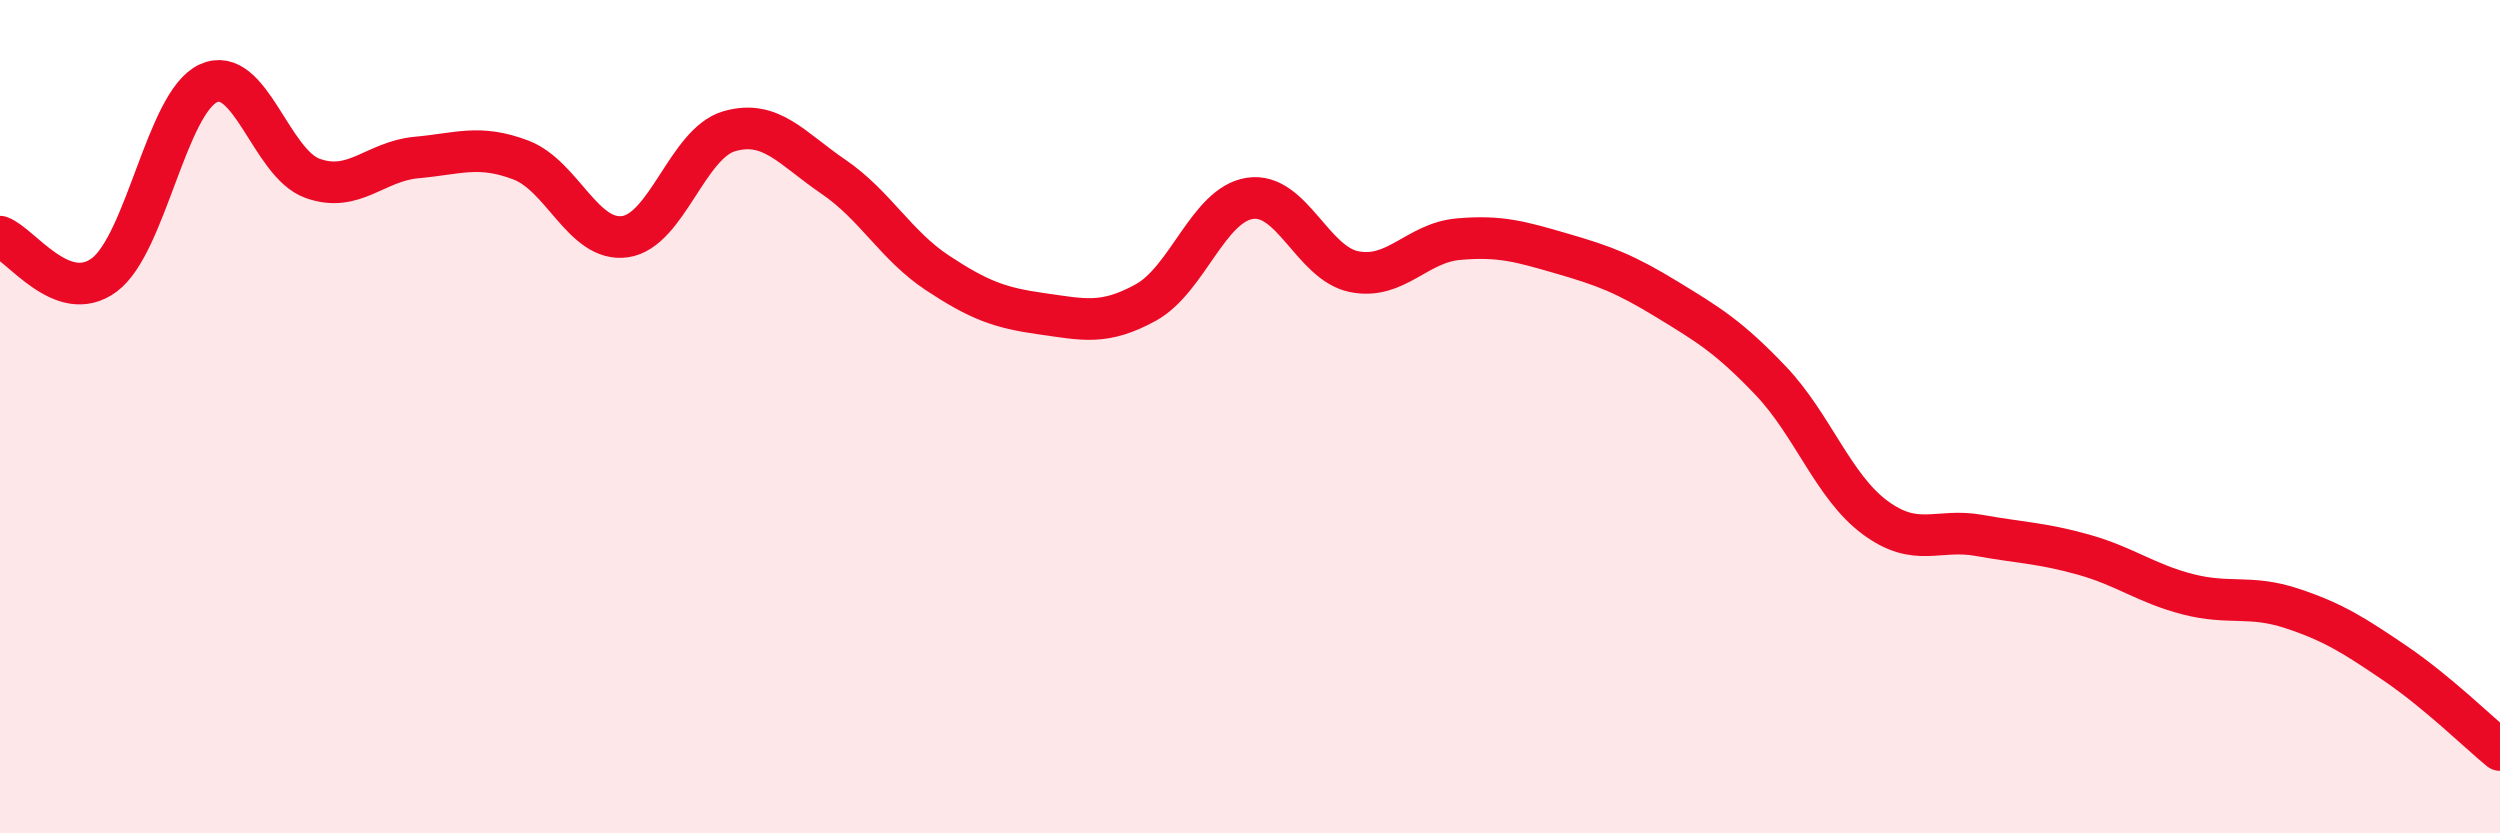
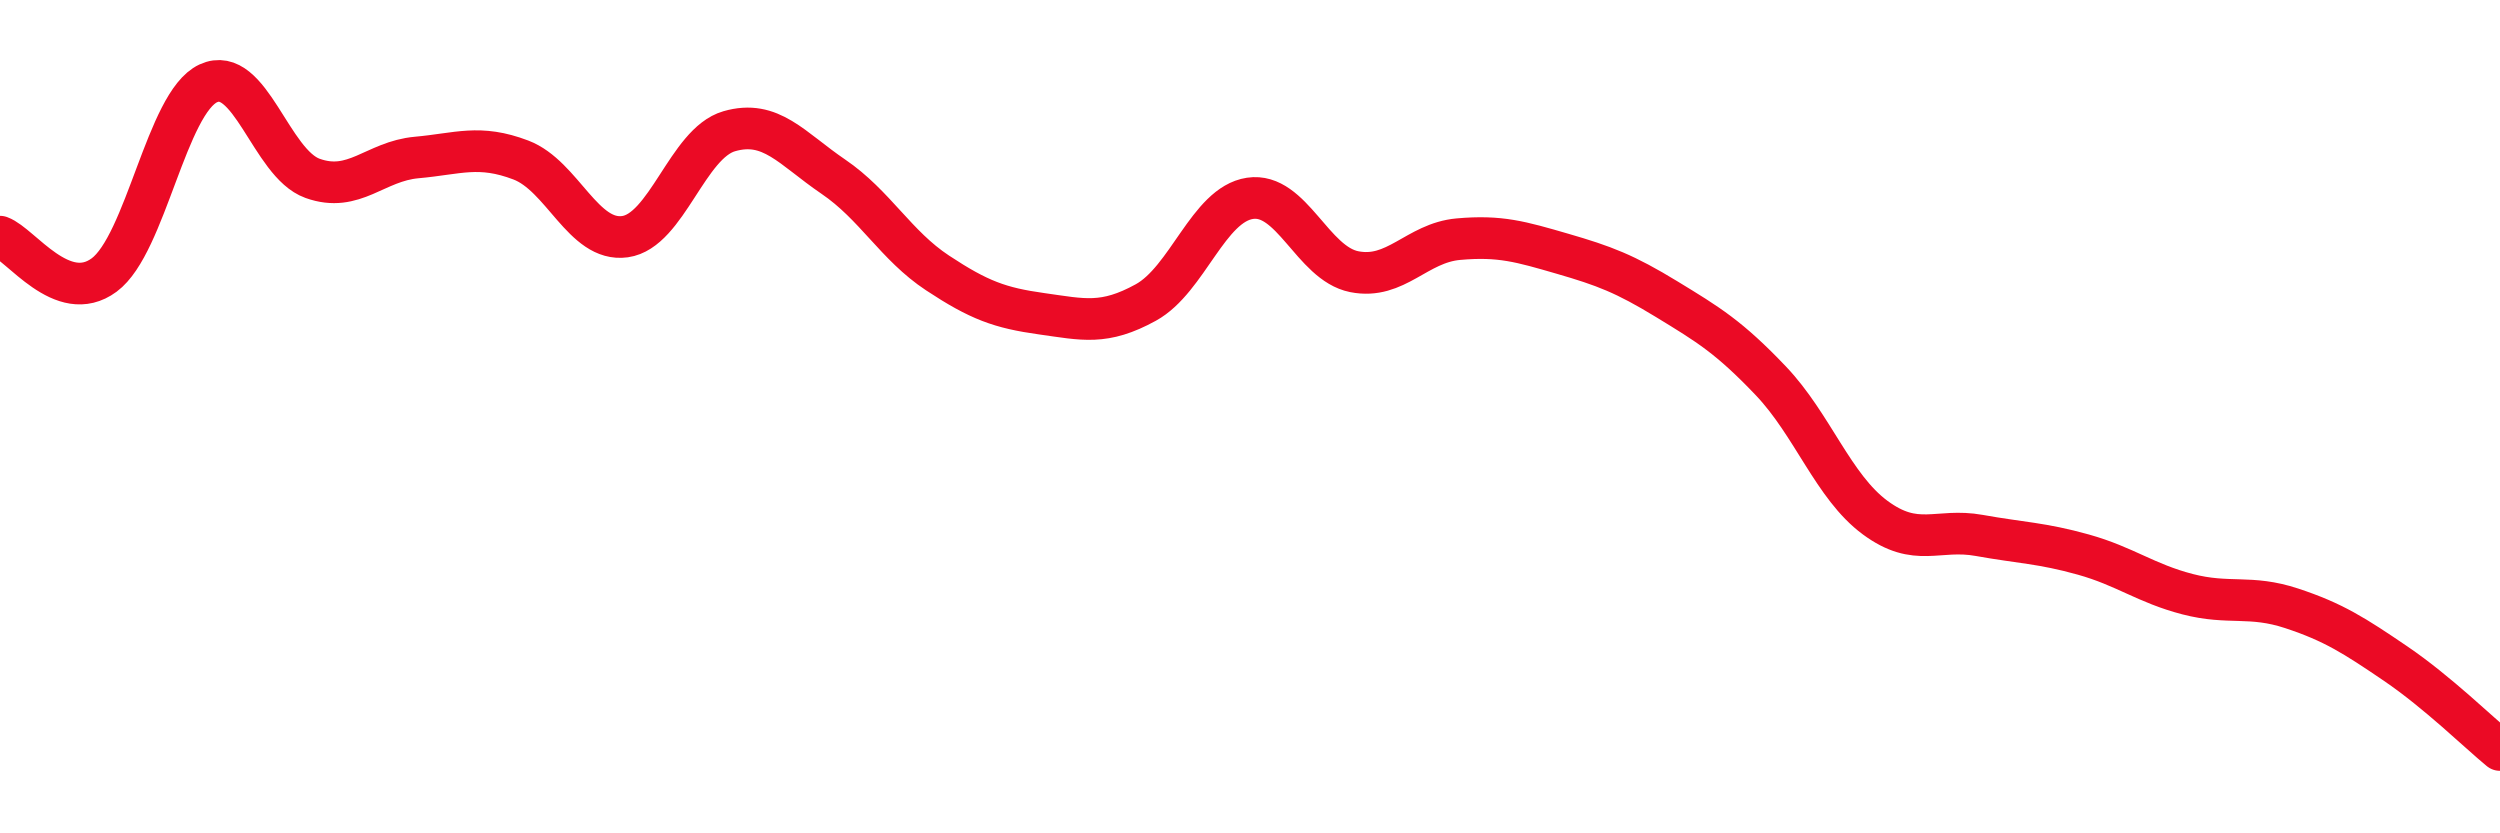
<svg xmlns="http://www.w3.org/2000/svg" width="60" height="20" viewBox="0 0 60 20">
-   <path d="M 0,5.68 C 0.5,5.86 1.5,7.34 2.5,6.6 C 3.5,5.86 4,2.46 5,2 C 6,1.54 6.5,3.92 7.5,4.28 C 8.5,4.64 9,3.87 10,3.78 C 11,3.69 11.5,3.46 12.5,3.84 C 13.5,4.22 14,5.82 15,5.68 C 16,5.54 16.5,3.44 17.5,3.15 C 18.5,2.86 19,3.56 20,4.24 C 21,4.92 21.5,5.89 22.5,6.55 C 23.5,7.21 24,7.39 25,7.53 C 26,7.67 26.5,7.81 27.5,7.26 C 28.5,6.71 29,4.91 30,4.76 C 31,4.61 31.5,6.32 32.5,6.52 C 33.5,6.72 34,5.83 35,5.74 C 36,5.65 36.5,5.8 37.5,6.09 C 38.5,6.38 39,6.57 40,7.18 C 41,7.79 41.5,8.09 42.5,9.14 C 43.5,10.19 44,11.68 45,12.42 C 46,13.16 46.5,12.67 47.5,12.85 C 48.5,13.03 49,13.03 50,13.31 C 51,13.59 51.5,14 52.5,14.26 C 53.5,14.52 54,14.27 55,14.6 C 56,14.93 56.5,15.25 57.5,15.93 C 58.5,16.61 59.5,17.59 60,18L60 20L0 20Z" fill="#EB0A25" opacity="0.1" stroke-linecap="round" stroke-linejoin="round" />
  <path d="M 0,5.68 C 0.5,5.86 1.5,7.34 2.5,6.6 C 3.5,5.86 4,2.46 5,2 C 6,1.54 6.5,3.92 7.5,4.28 C 8.5,4.64 9,3.87 10,3.78 C 11,3.69 11.5,3.46 12.5,3.84 C 13.5,4.22 14,5.82 15,5.68 C 16,5.54 16.5,3.44 17.5,3.15 C 18.5,2.86 19,3.56 20,4.24 C 21,4.92 21.5,5.89 22.5,6.55 C 23.5,7.21 24,7.39 25,7.53 C 26,7.67 26.5,7.81 27.5,7.26 C 28.5,6.71 29,4.91 30,4.76 C 31,4.61 31.5,6.32 32.5,6.52 C 33.5,6.72 34,5.83 35,5.74 C 36,5.65 36.5,5.8 37.5,6.09 C 38.5,6.38 39,6.57 40,7.18 C 41,7.79 41.5,8.09 42.5,9.14 C 43.5,10.19 44,11.68 45,12.42 C 46,13.16 46.5,12.67 47.5,12.85 C 48.5,13.03 49,13.03 50,13.31 C 51,13.59 51.5,14 52.5,14.26 C 53.5,14.52 54,14.27 55,14.6 C 56,14.93 56.5,15.25 57.5,15.93 C 58.5,16.61 59.5,17.59 60,18" stroke="#EB0A25" stroke-width="1" fill="none" stroke-linecap="round" stroke-linejoin="round" />
</svg>